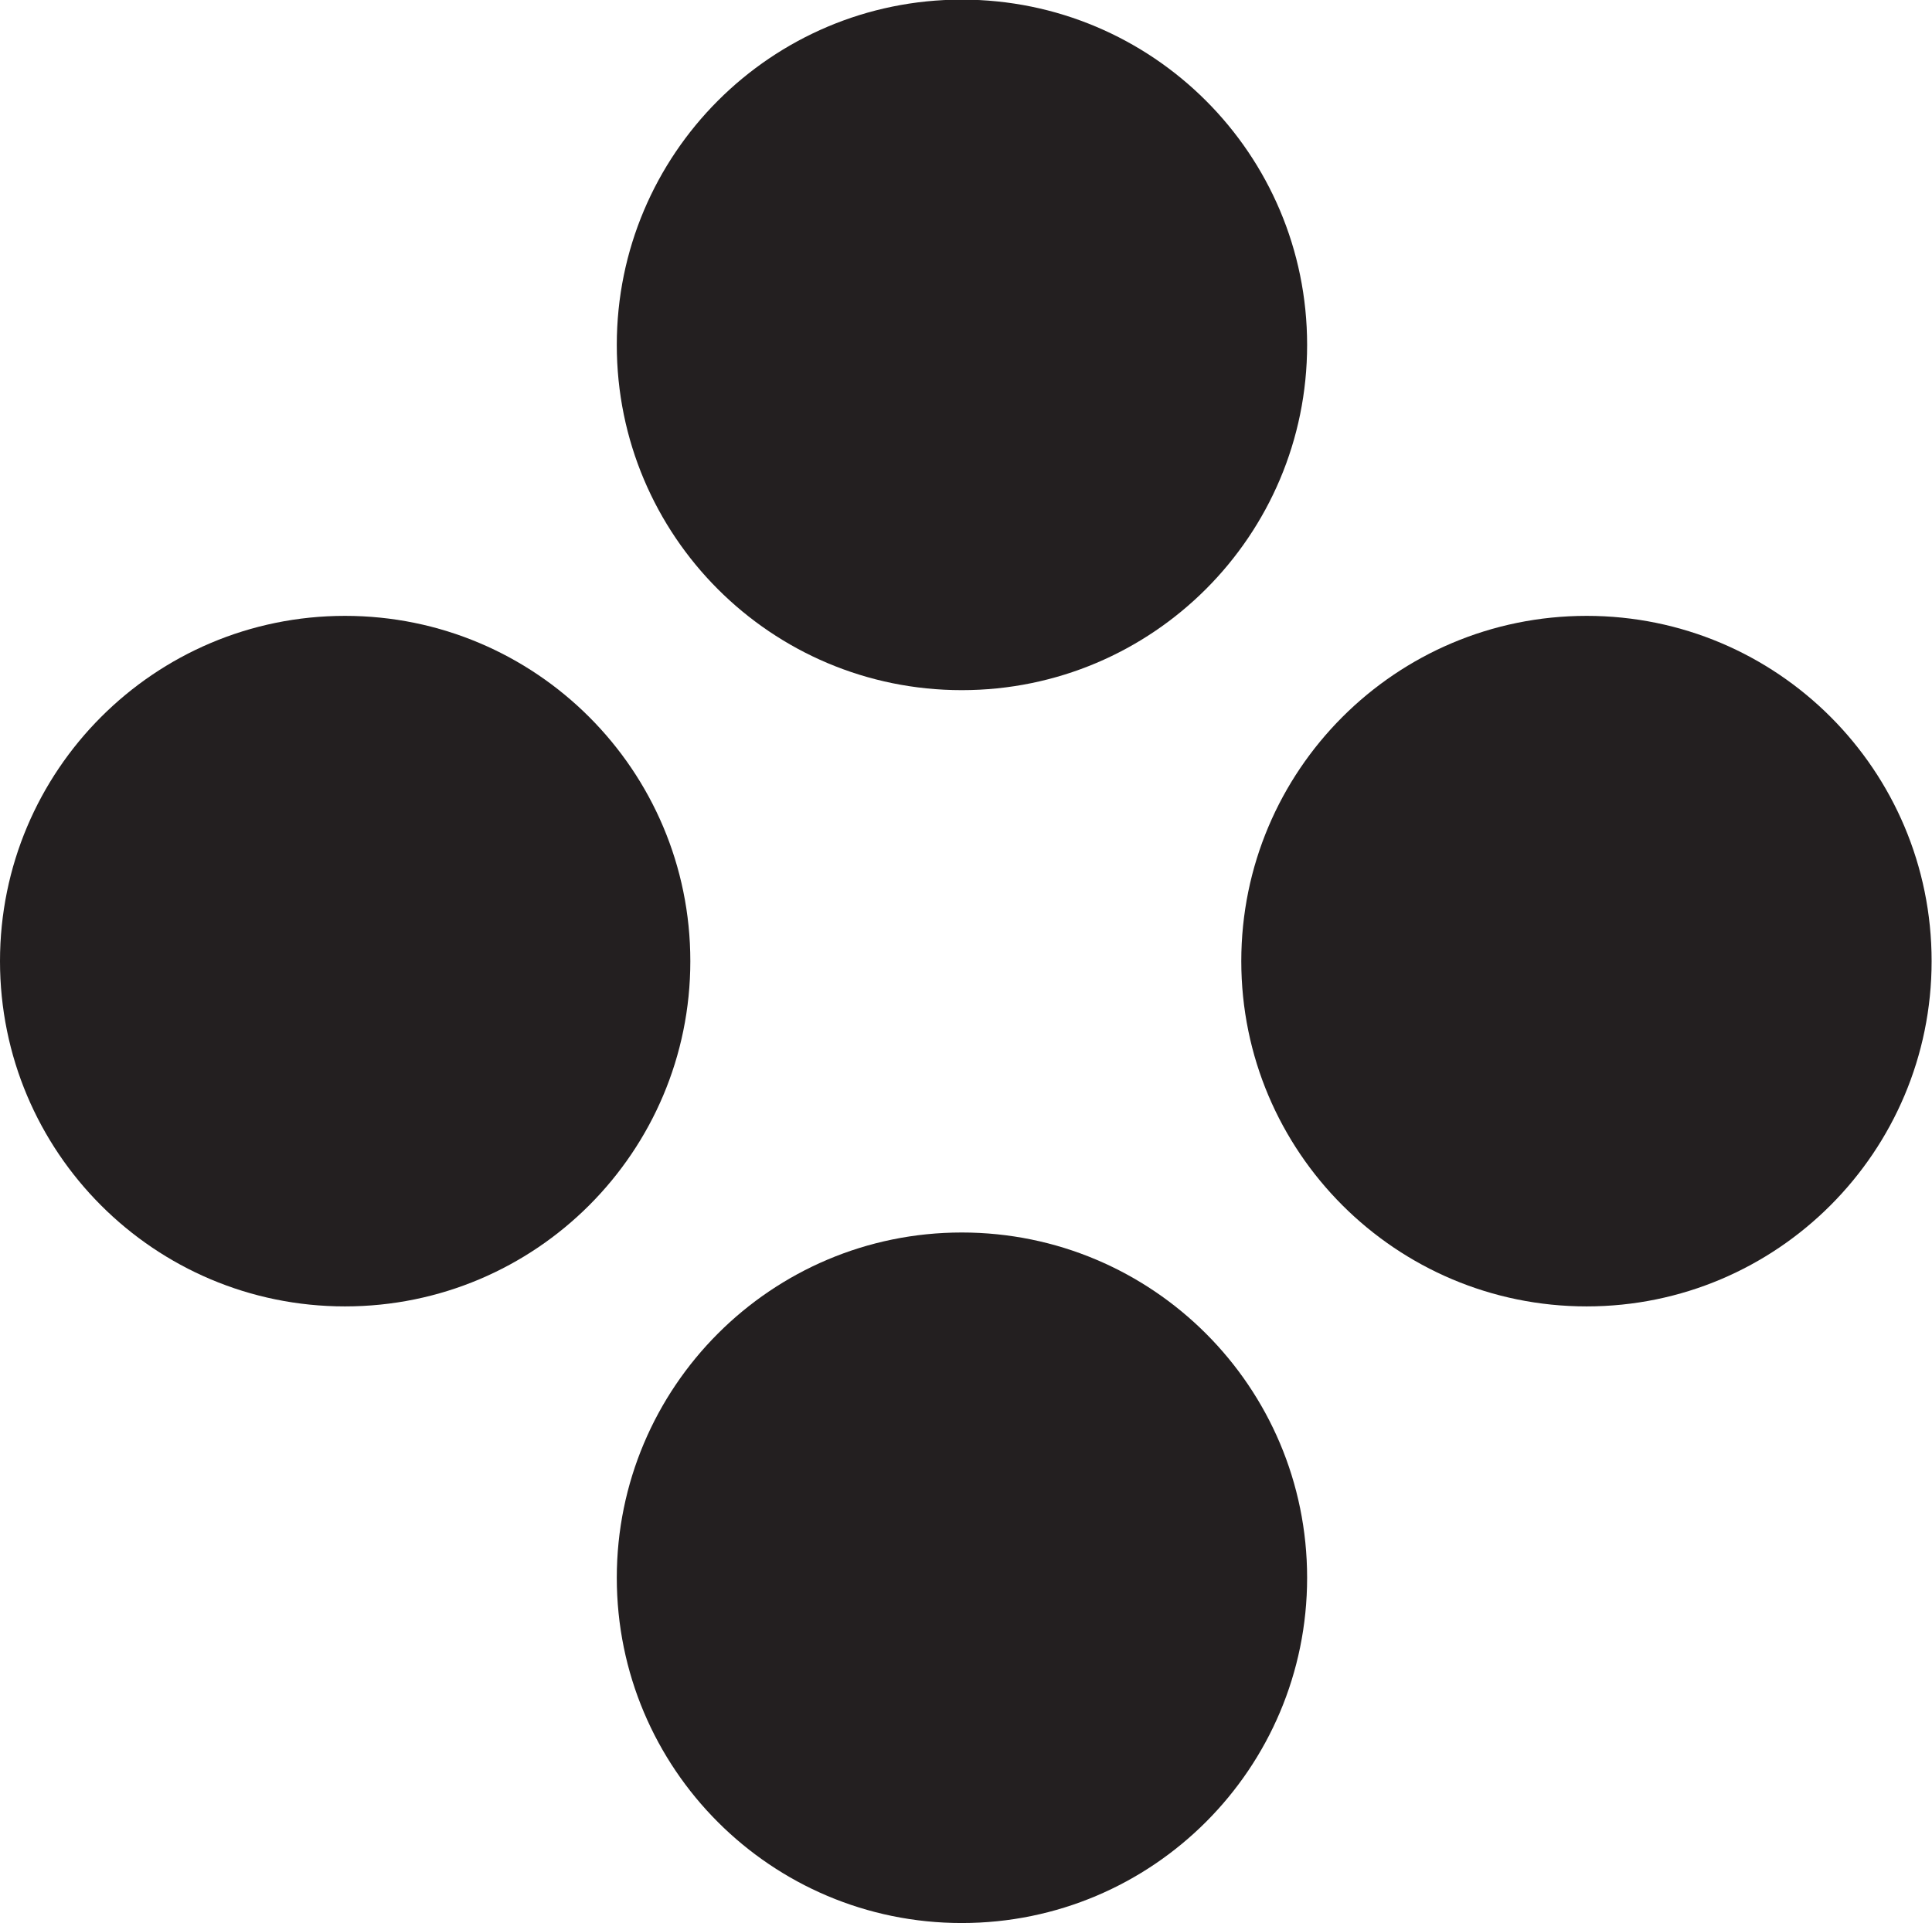
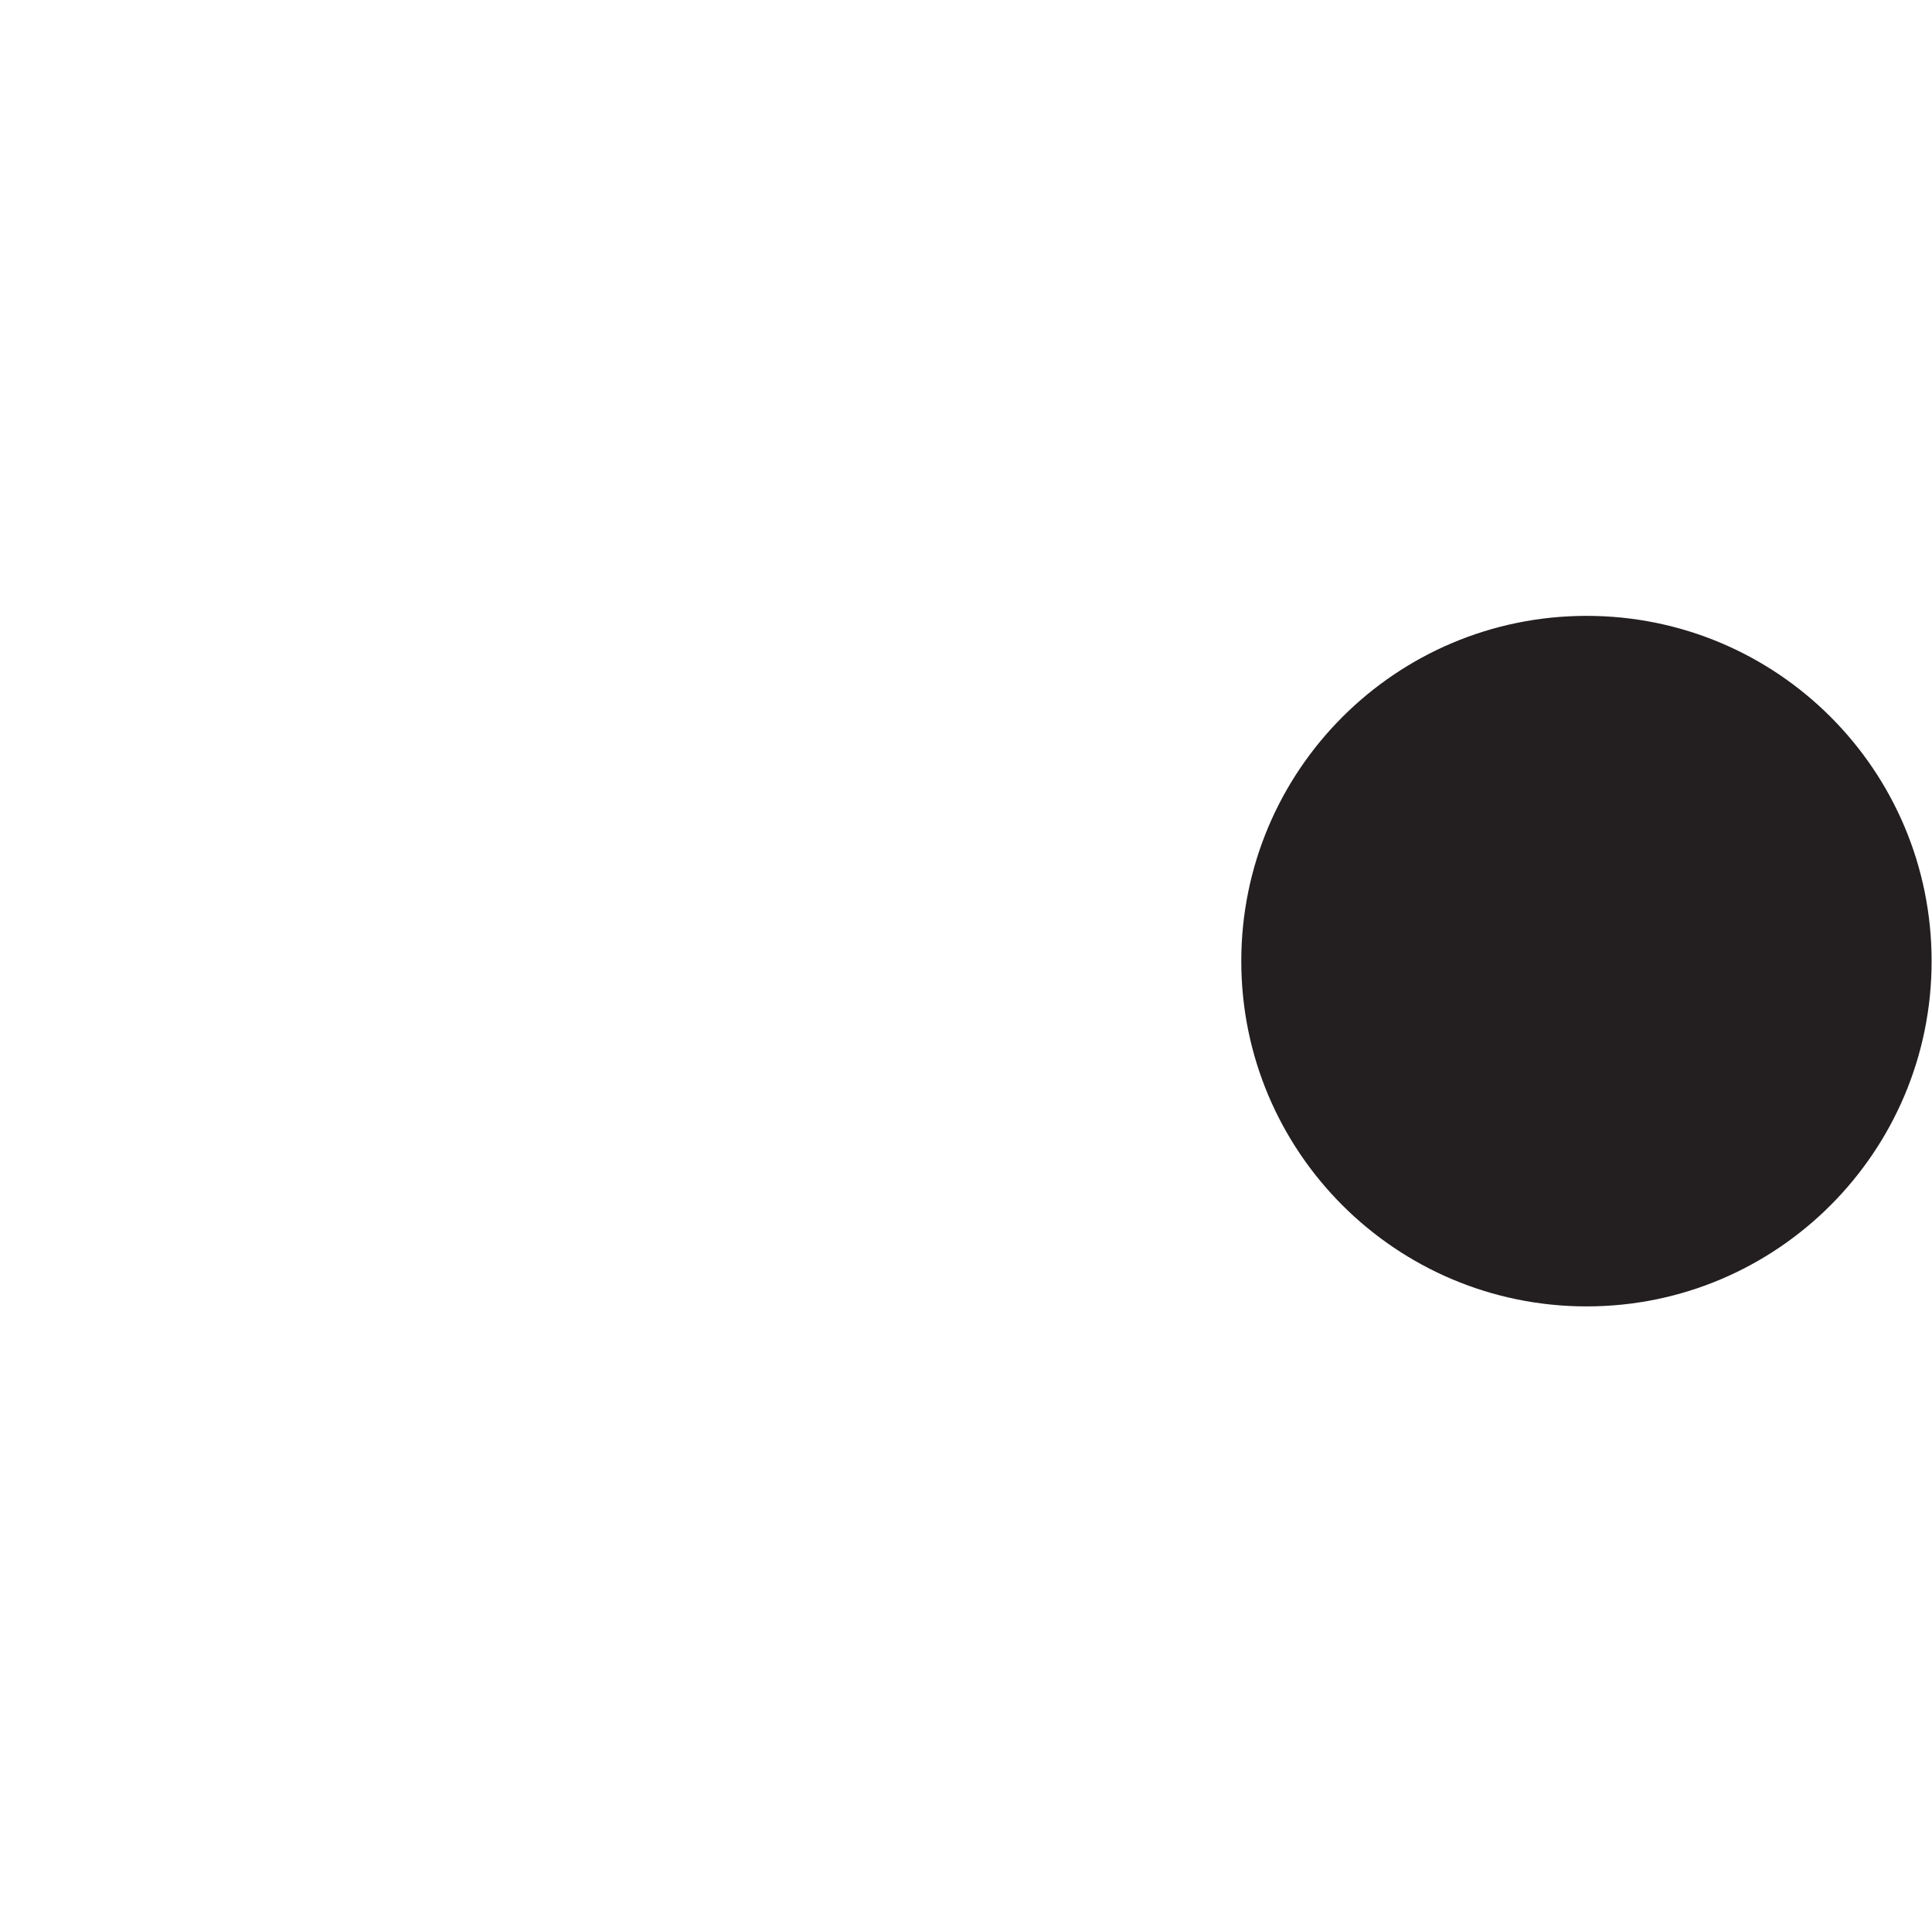
<svg xmlns="http://www.w3.org/2000/svg" id="Layer_2" data-name="Layer 2" viewBox="0 0 50.18 49.96">
  <defs>
    <style>
      .cls-1 {
        fill: #231f20;
        stroke-width: 0px;
      }
    </style>
  </defs>
  <g id="Layer_2-2" data-name="Layer 2">
    <g>
-       <path class="cls-1" d="M24.98,17.93h0c-4.95,0-8.96-4.01-8.96-8.97h0c0-4.95,4.01-8.97,8.96-8.97h0c4.95,0,8.97,4.01,8.97,8.97h0c0,4.95-4.01,8.97-8.97,8.97Z" />
-       <path class="cls-1" d="M24.98,49.96h0c-4.95,0-8.96-4.01-8.96-8.97h0c0-4.95,4.01-8.97,8.96-8.97h0c4.95,0,8.97,4.01,8.97,8.97h0c0,4.95-4.01,8.97-8.97,8.97Z" />
-       <path class="cls-1" d="M8.96,33.94h0c-4.95,0-8.96-4.01-8.96-8.97h0c0-4.95,4.01-8.97,8.96-8.97h0c4.95,0,8.97,4.01,8.97,8.97h0c0,4.95-4.01,8.97-8.97,8.97Z" />
      <path class="cls-1" d="M41.21,33.94h0c-4.95,0-8.97-4.01-8.97-8.97h0c0-4.95,4.01-8.97,8.97-8.97h0c4.95,0,8.96,4.01,8.96,8.97h0c0,4.95-4.01,8.97-8.96,8.97Z" />
    </g>
  </g>
</svg>